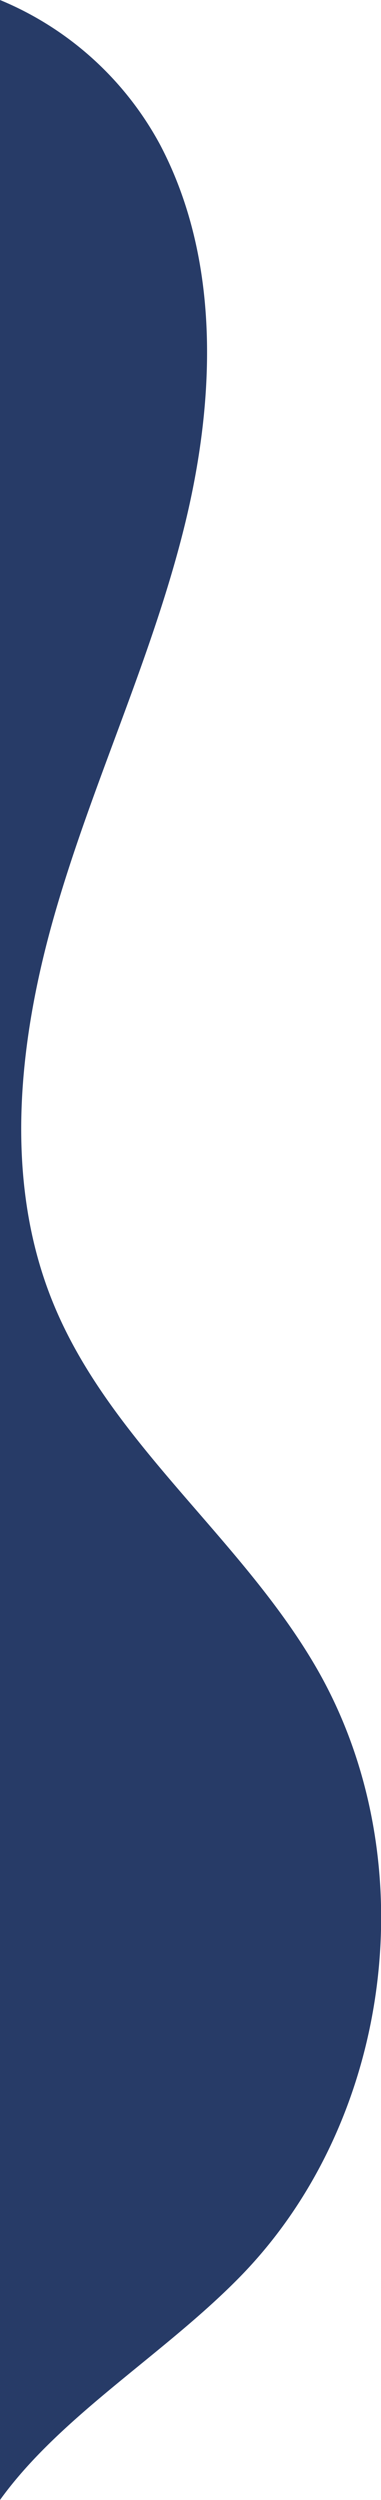
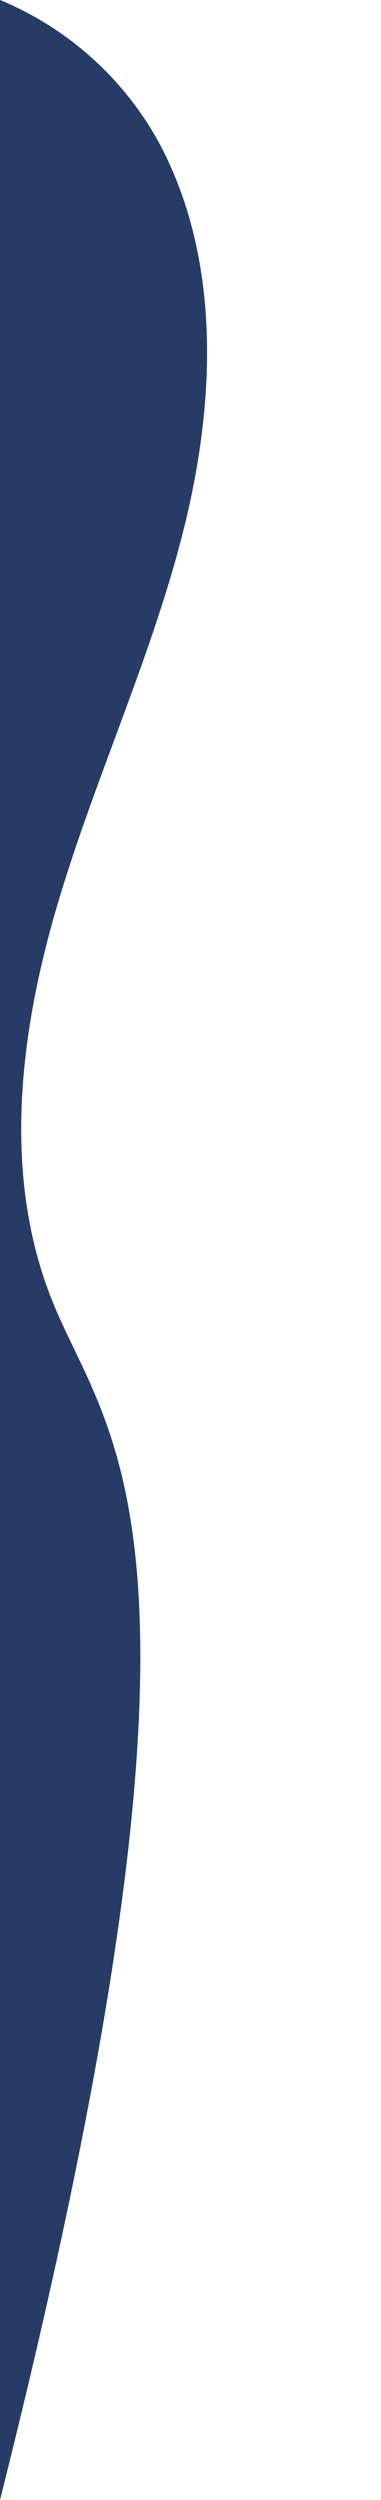
<svg xmlns="http://www.w3.org/2000/svg" viewBox="0 0 135.23 885.91">
  <g data-name="Calque 2">
    <g data-name="Calque 1">
-       <path data-name="Tracé 386" d="M0 885.91c21.67-30.1 59.09-52.09 86-79.92 53.63-55.58 65-147.38 26.64-214.38C85.9 545 38.9 511.16 18.72 461.4 1 417.79 6.61 368.05 19.73 322.84s33.45-88.17 45.09-133.78 13.91-96.17-8-137.78A114 114 0 000 0" fill="#273b67" />
+       <path data-name="Tracé 386" d="M0 885.91C85.9 545 38.9 511.16 18.72 461.4 1 417.79 6.61 368.05 19.73 322.84s33.45-88.17 45.09-133.78 13.91-96.17-8-137.78A114 114 0 000 0" fill="#273b67" />
    </g>
  </g>
</svg>